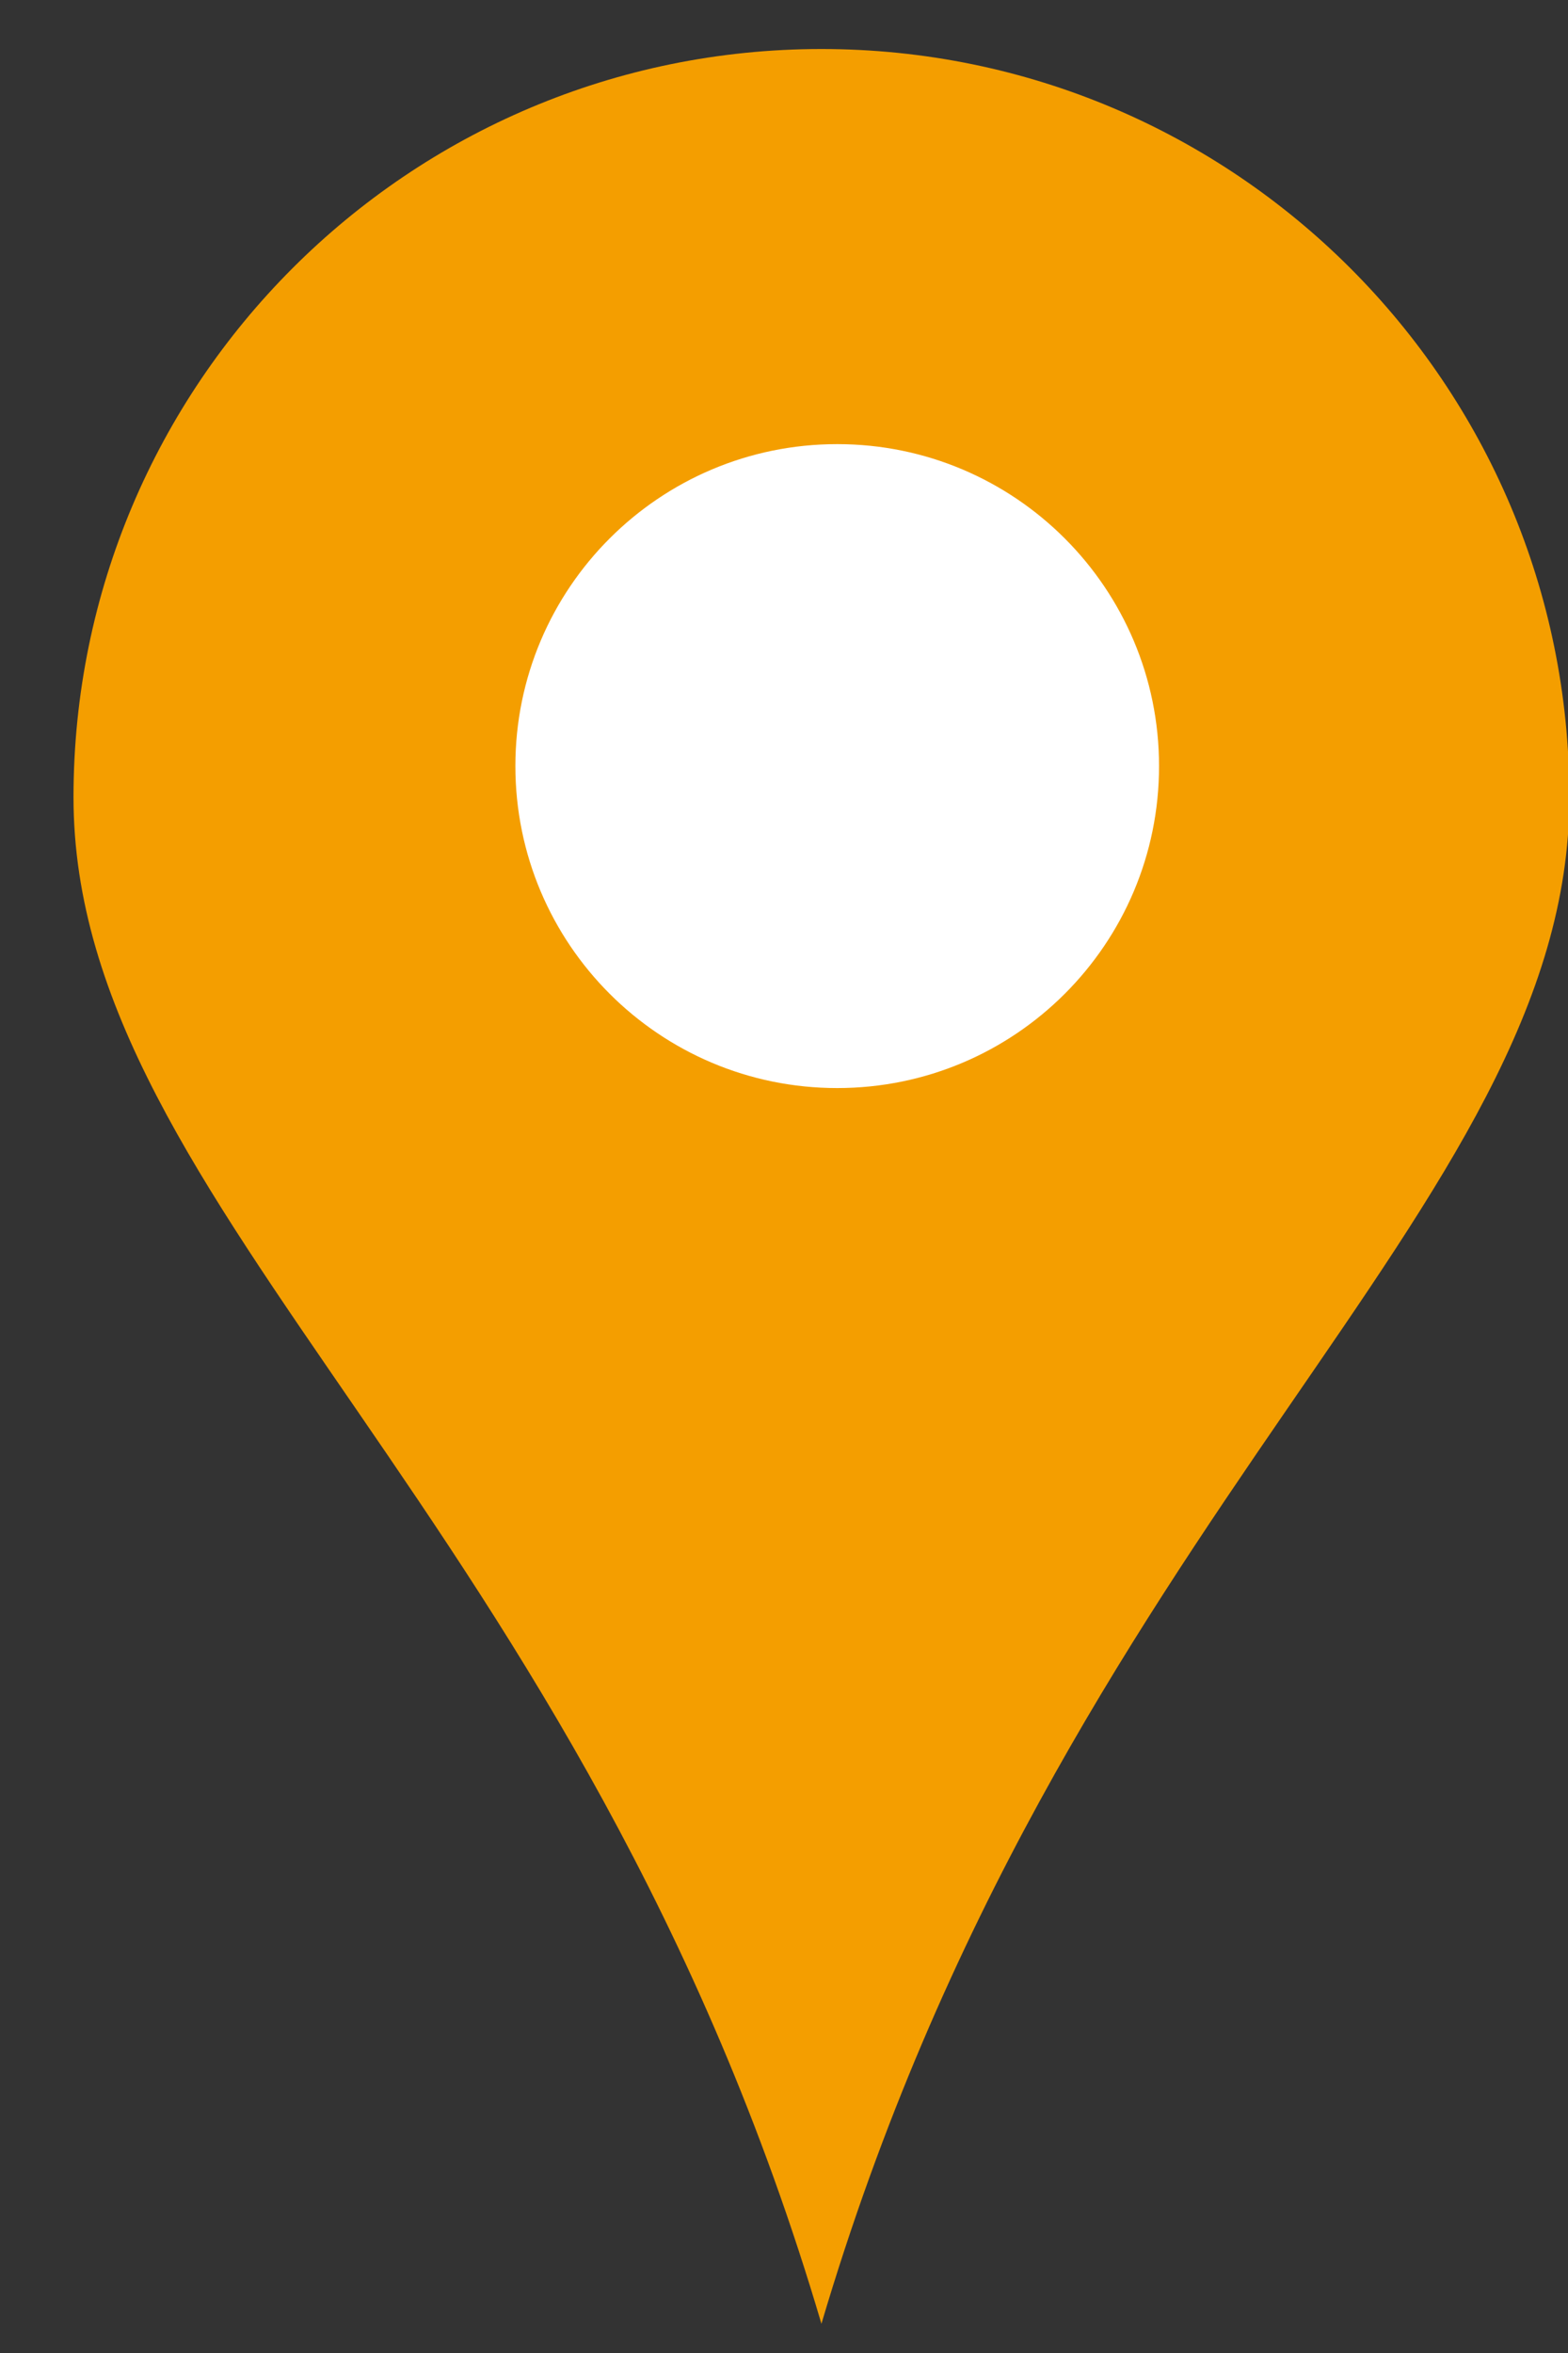
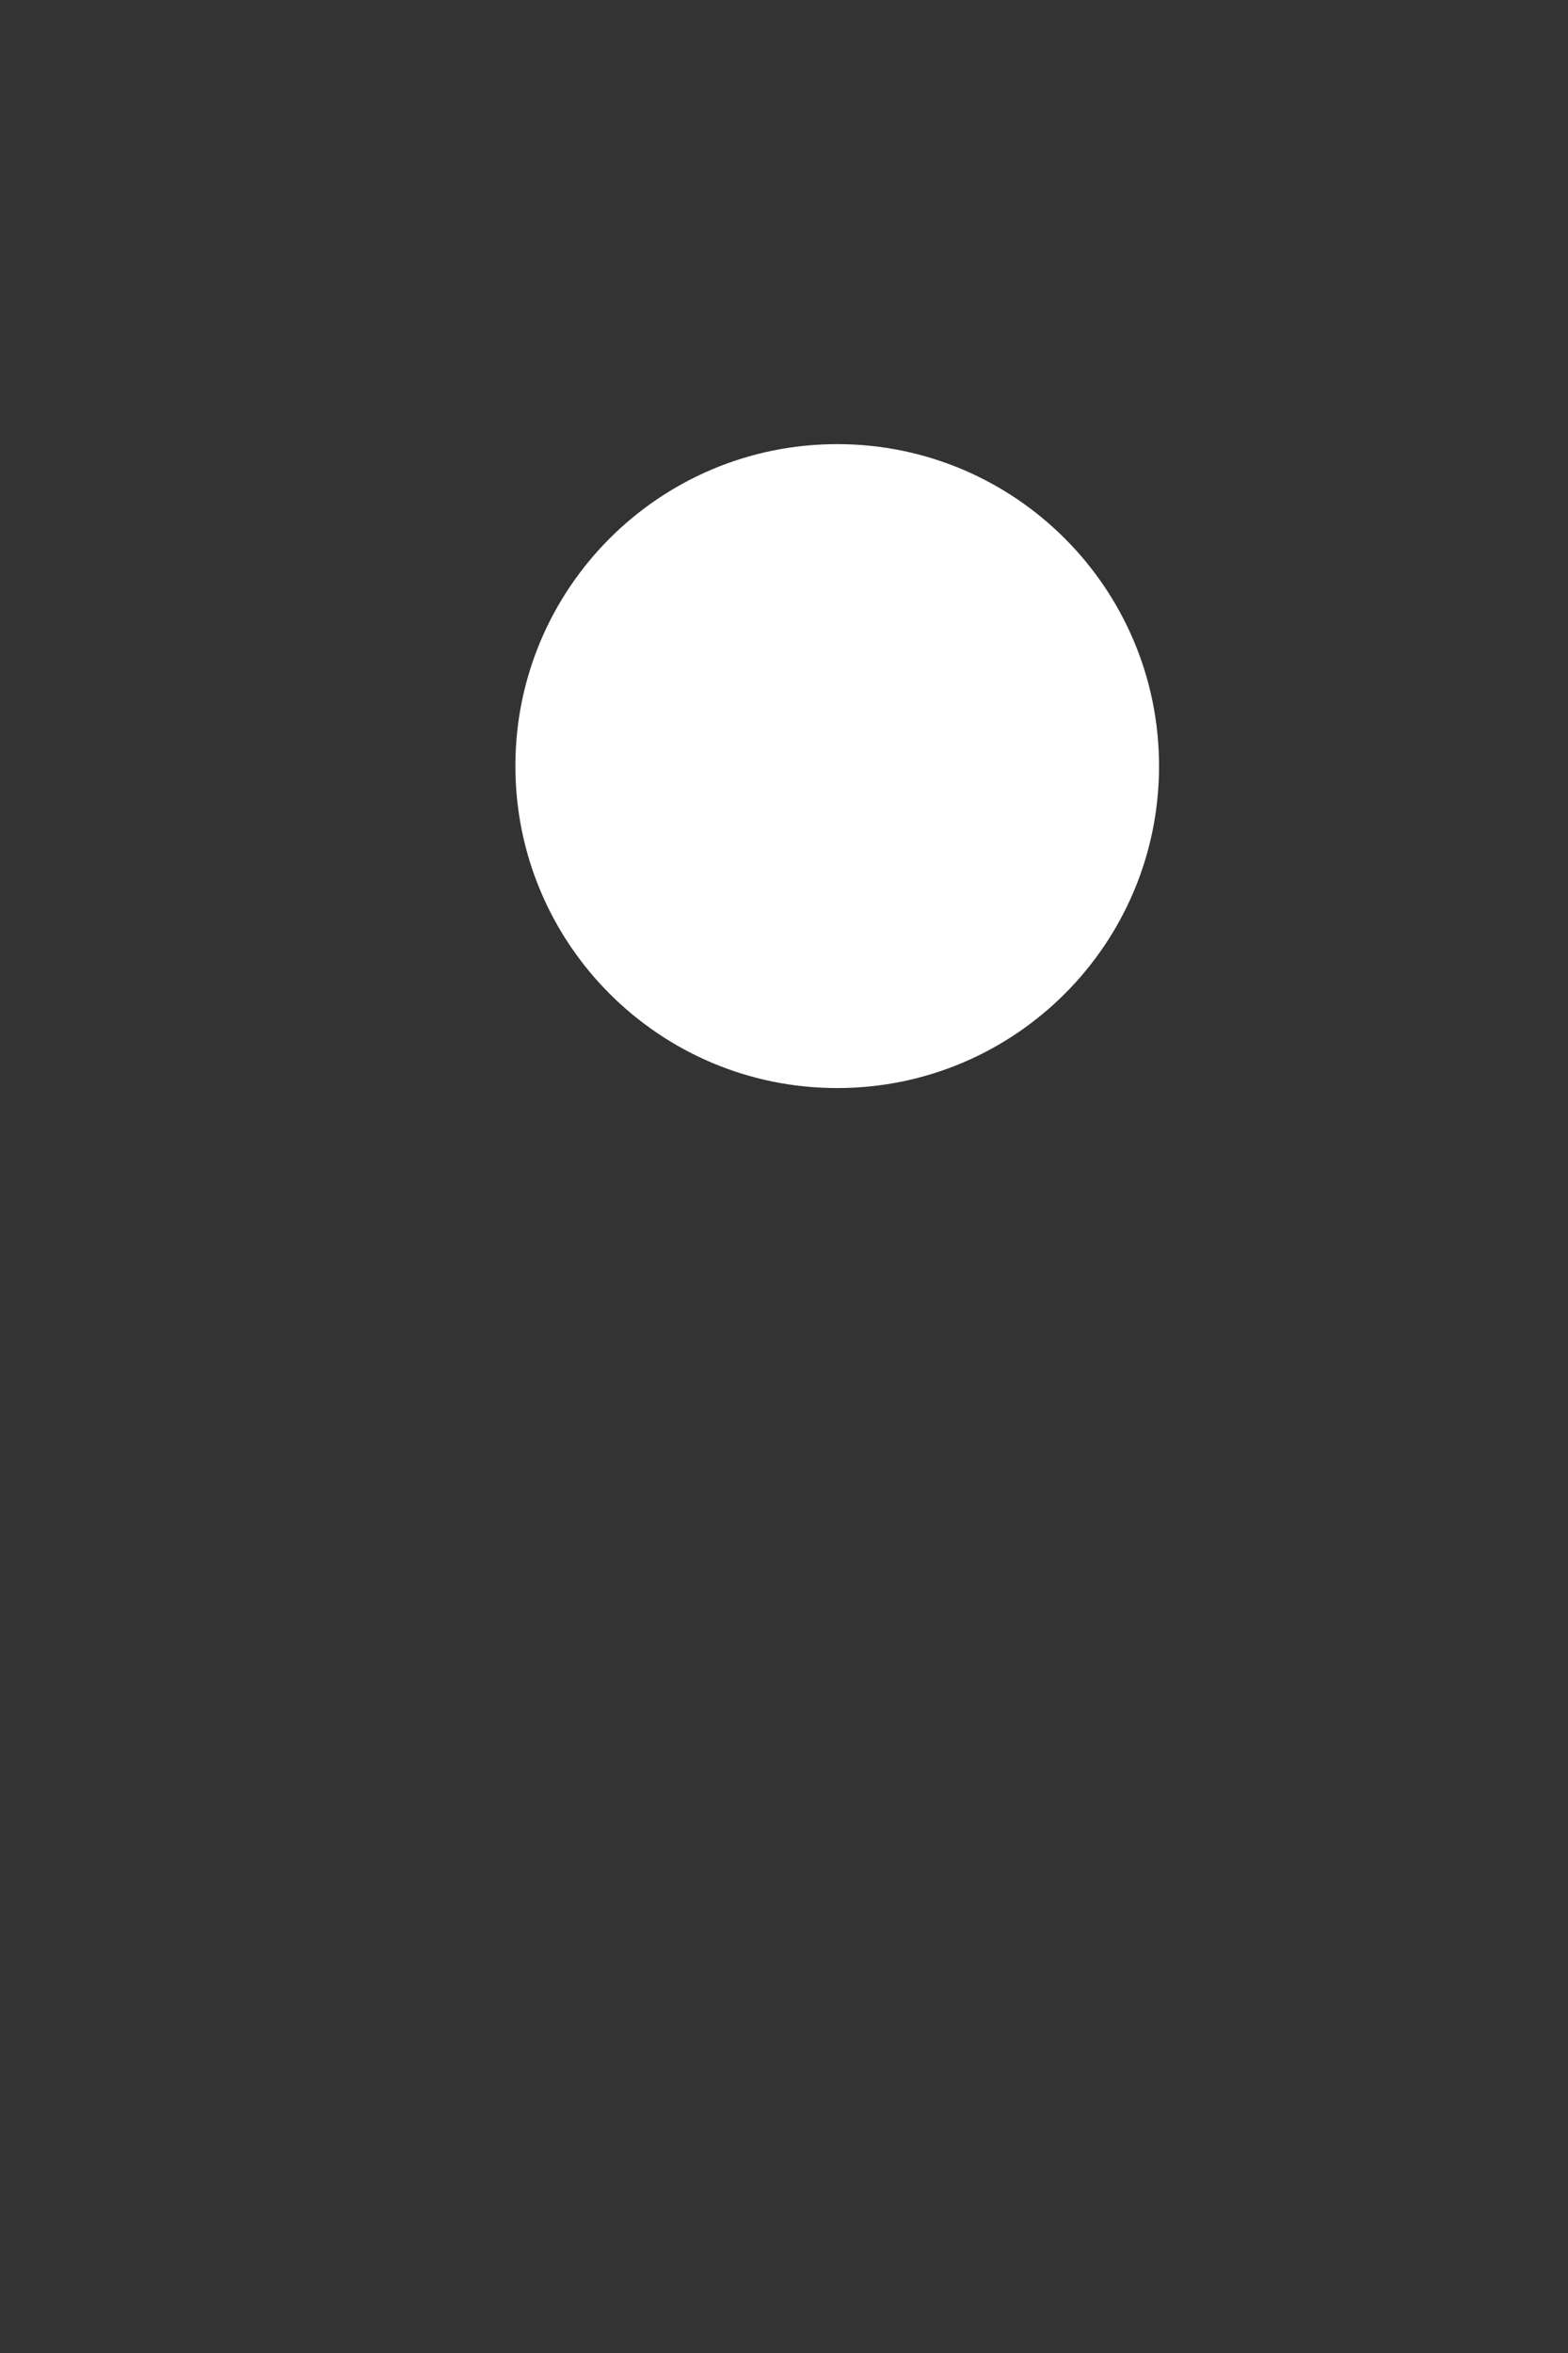
<svg xmlns="http://www.w3.org/2000/svg" xmlns:xlink="http://www.w3.org/1999/xlink" version="1.1" x="0px" y="0px" width="16px" height="24px" viewBox="-0.75 -0.5 16 24" enable-background="new -0.75 -0.5 16 24" xml:space="preserve">
  <rect x="-0.75" y="-0.5" width="16" height="24" fill="#333333" stroke="none" />
  <defs>
</defs>
  <g>
    <defs>
      <rect id="SVGID_2_" width="15.264" height="23.202" />
    </defs>
    <clipPath id="SVGID_3_">
      <use xlink:href="#SVGID_2_" overflow="visible" />
    </clipPath>
-     <path clip-path="url(#SVGID_3_)" fill="#F49E00" d="M7.632,23.202c2.448-8.267,7.632-11.355,7.632-15.57   C15.264,3.417,11.848,0,7.632,0C3.417,0,0,3.417,0,7.632C0,11.847,5.194,14.938,7.632,23.202" />
  </g>
  <g>
    <defs>
      <rect id="SVGID_1_" width="15.264" height="23.202" />
    </defs>
    <clipPath id="SVGID_4_">
      <use xlink:href="#SVGID_1_" overflow="visible" />
    </clipPath>
    <path clip-path="url(#SVGID_4_)" fill="#FFFFFF" d="M7.793,10.598c1.814,0,3.284-1.47,3.284-3.284c0-1.813-1.47-3.284-3.284-3.284   c-1.814,0-3.284,1.471-3.284,3.283C4.509,9.128,5.979,10.598,7.793,10.598" />
  </g>
</svg>